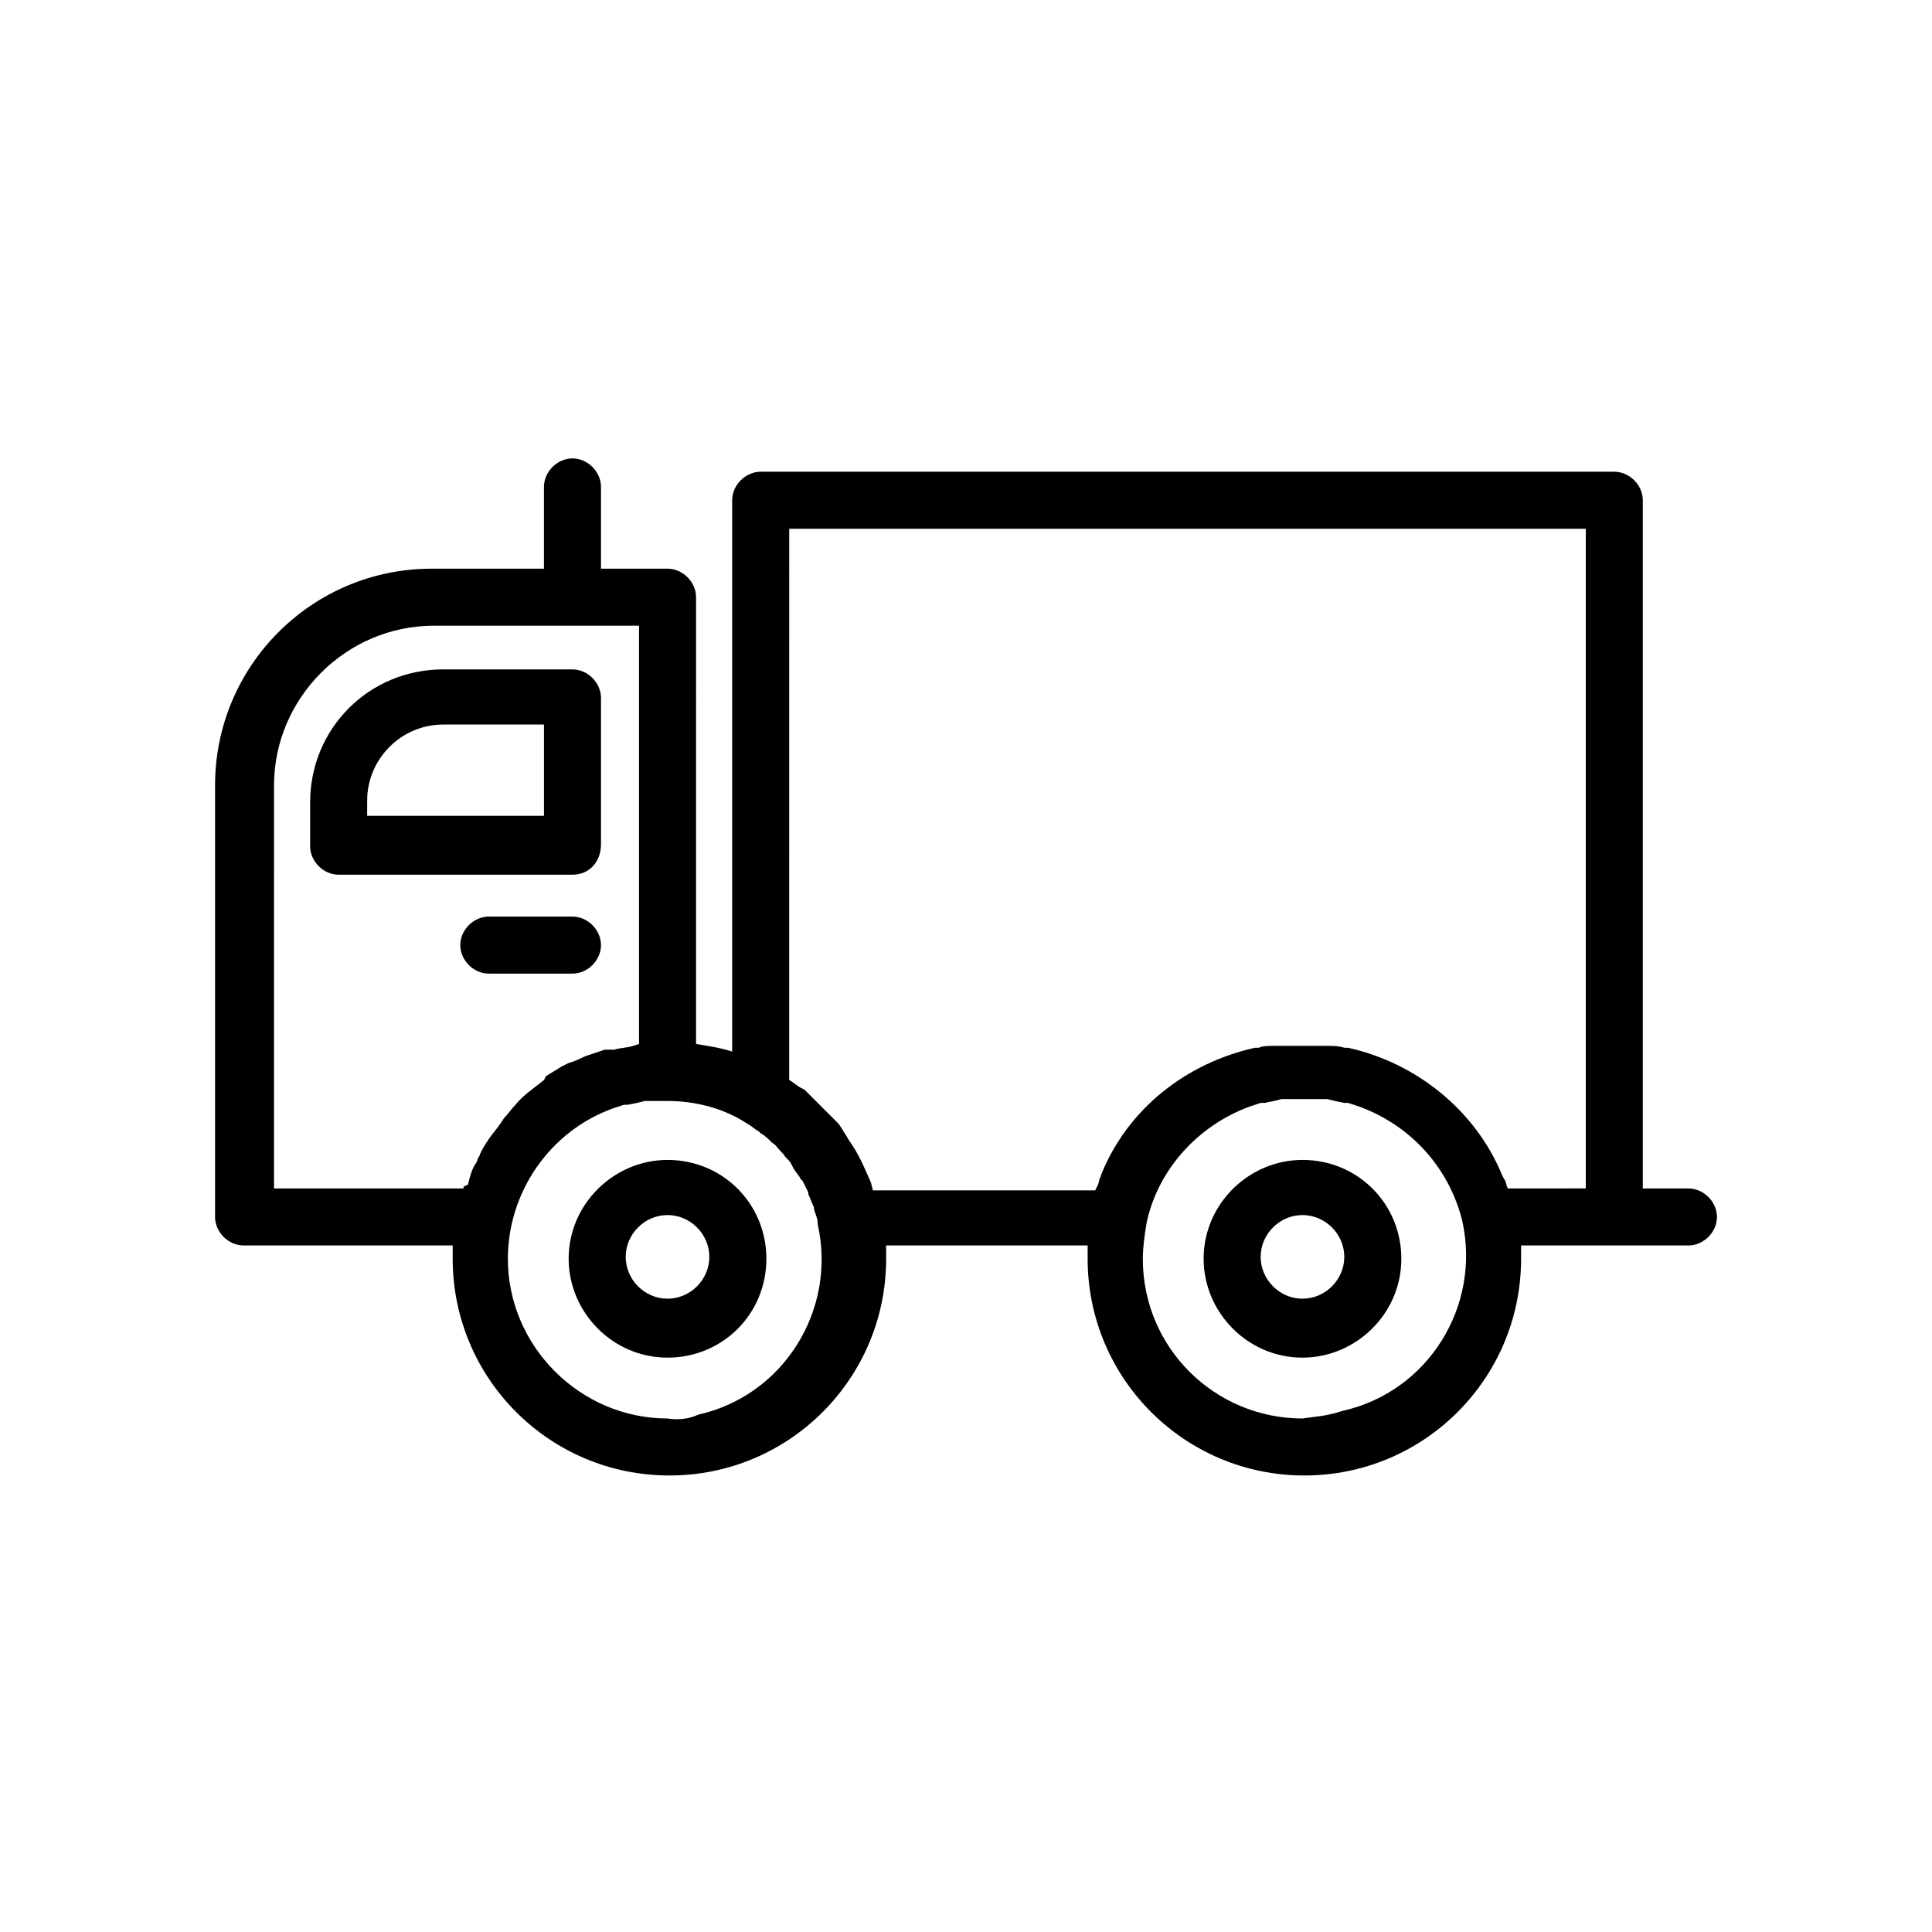
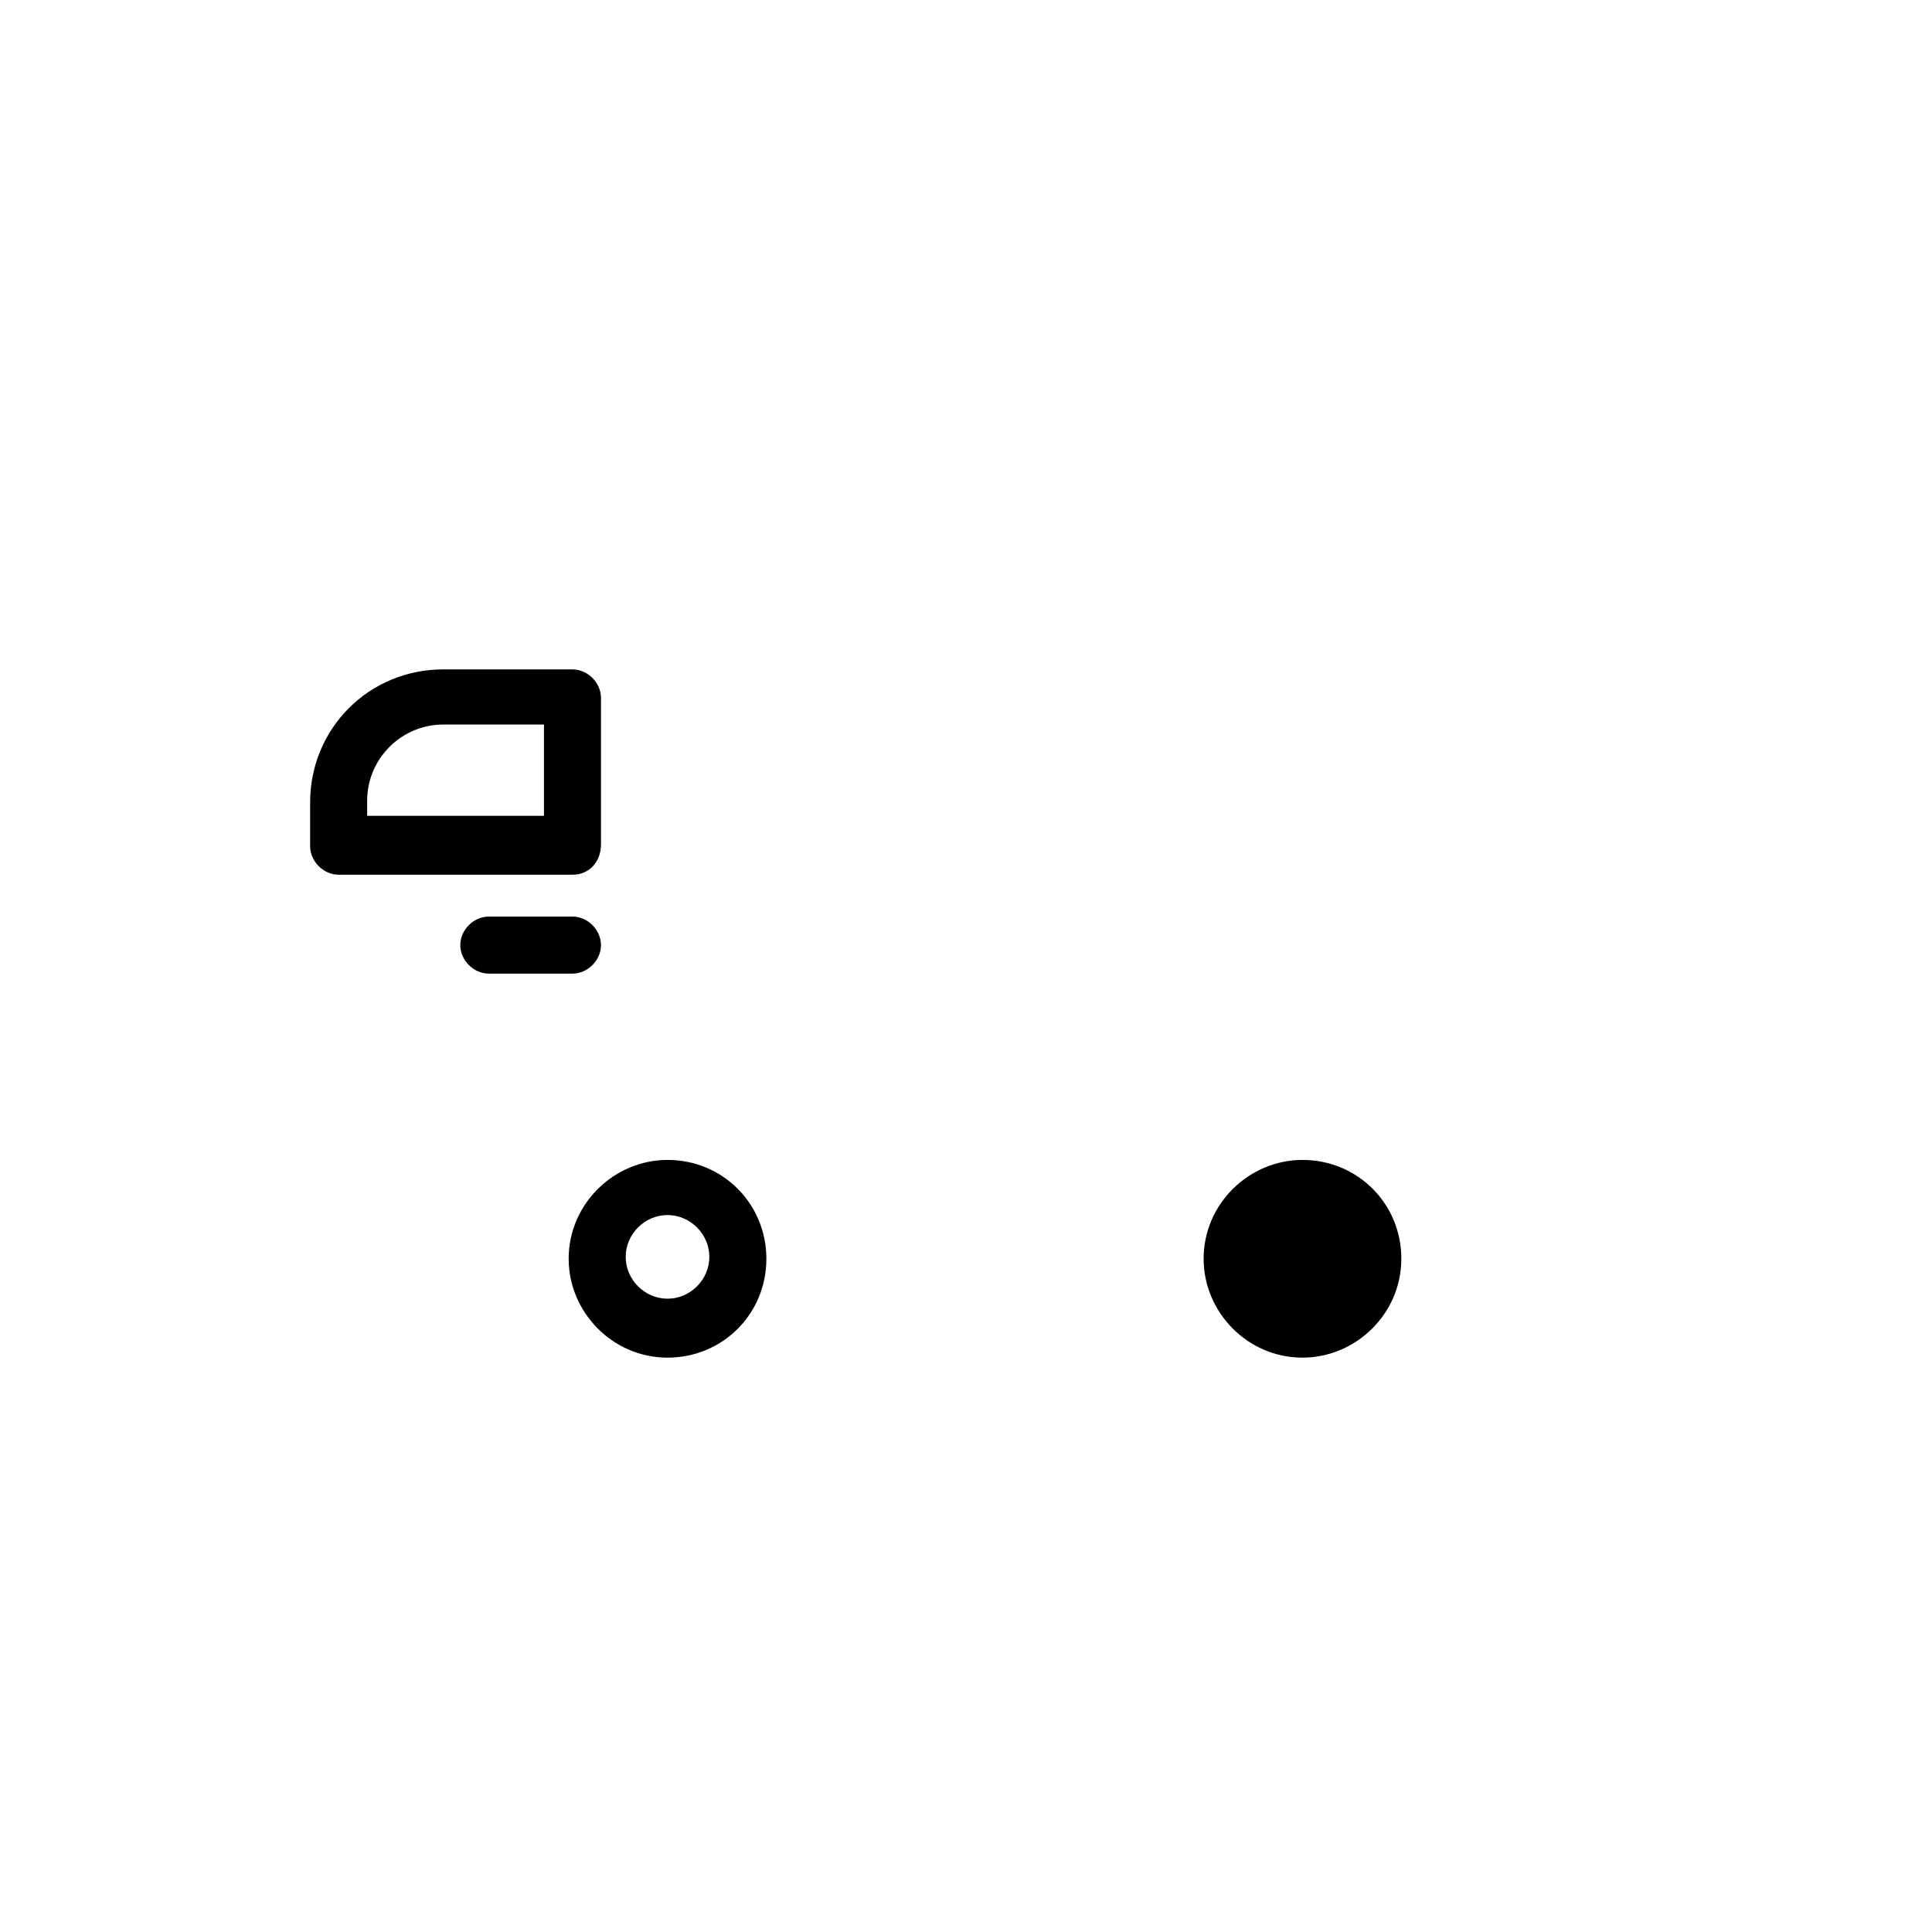
<svg xmlns="http://www.w3.org/2000/svg" fill="#000000" width="800px" height="800px" version="1.1" viewBox="144 144 512 512">
  <g>
    <path d="m303.27 367.75v-38.793c0-4.031-3.527-7.559-7.559-7.559h-34.258c-19.648 0-35.266 15.617-35.266 35.266v11.586c0 4.031 3.527 7.559 7.559 7.559h61.969c4.535 0.004 7.555-3.523 7.555-8.059zm-15.113-7.555h-46.855v-4.031c0-11.082 9.07-20.152 20.152-20.152h26.703z" />
-     <path d="m591.45 458.95h-12.09v-182.38c0-4.031-3.527-7.559-7.559-7.559h-226.21c-4.031 0-7.559 3.527-7.559 7.559v146.11c-3.023-1.008-6.551-1.512-9.574-2.016l0.004-118.4c0-4.031-3.527-7.559-7.559-7.559h-17.633v-21.664c0-4.031-3.527-7.559-7.559-7.559s-7.559 3.527-7.559 7.559v21.664h-29.727c-31.738 0-57.434 25.695-57.434 57.434v114.36c0 4.031 3.527 7.559 7.559 7.559h55.418v3.527c0 31.738 25.695 57.434 57.434 57.434 31.738 0 57.434-25.695 57.434-57.434v-3.527h53.402v3.527c0 31.738 25.695 57.434 57.434 57.434s57.434-25.695 57.434-57.434v-3.527l44.344 0.004c4.031 0 7.559-3.527 7.559-7.559 0-4.027-3.527-7.555-7.559-7.555zm-324.45 0h-50.383l0.004-106.81c0-23.176 19.145-42.32 42.32-42.32h54.41v110.84l-1.512 0.504c-1.512 0.504-3.527 0.504-5.039 1.008h-2.519c-1.512 0.504-3.023 1.008-4.535 1.512-1.512 0.504-3.023 1.512-5.039 2.016l-2.016 1.008c-1.512 1.008-2.519 1.512-4.031 2.519l-0.5 1.004c-2.519 2.016-5.543 4.031-7.559 6.551-1.008 1.008-2.016 2.519-3.023 3.527l-1.008 1.512c-1.008 1.512-2.016 2.519-3.023 4.031-1.008 1.512-2.016 3.023-2.519 4.535-0.504 0.504-0.504 1.512-1.008 2.016-1.008 1.512-1.512 3.527-2.016 5.543-1.004 0.5-1.508 0.5-1.004 1.004zm53.91 60.961c-23.176 0-42.32-19.145-42.32-42.32 0-17.633 11.082-33.754 27.711-39.801l3.023-1.008h1.008l2.519-0.504 2.016-0.504h2.016 4.031c7.559 0 15.113 2.016 21.16 6.047 1.008 0.504 2.016 1.512 3.023 2.016l0.504 0.504c1.008 0.504 2.016 1.512 2.519 2.016l0.504 0.504c1.008 0.504 1.512 1.512 2.519 2.519l0.504 0.504c0.504 1.008 1.512 1.512 2.016 2.519l0.504 1.008c0.504 1.008 1.512 2.016 2.016 3.023l0.504 0.504c0.504 1.008 1.008 2.016 1.512 3.023v0.504c0.504 1.008 1.008 2.519 1.512 3.527v0.504c0.504 1.512 1.008 2.519 1.008 4.031 5.039 22.672-9.07 45.344-31.738 50.383-2.027 1-5.051 1.504-8.07 1zm168.27 0c-23.176 0-42.32-18.641-42.32-42.32 0-3.023 0.504-6.551 1.008-9.574 3.023-14.105 13.602-25.695 27.207-30.73l3.023-1.008h1.008l2.519-0.504 2.016-0.504h2.016 4.031 4.031 2.016l2.016 0.504 2.519 0.504h1.008l3.023 1.008c13.602 5.039 23.68 16.121 27.207 30.23 5.039 22.672-9.07 45.344-31.738 50.383-4.543 1.508-7.566 1.508-10.59 2.012zm62.473-60.961h-8.062c-0.504-1.008-0.504-2.016-1.008-2.519l-0.504-1.008c-7.055-17.129-22.672-29.727-40.809-33.754h-1.008c-1.512-0.504-3.023-0.504-4.535-0.504h-1.512-5.543-5.543-1.512c-1.512 0-3.023 0-4.031 0.504h-1.008c-18.137 4.031-33.754 16.121-40.809 33.754 0 0.504-0.504 1.008-0.504 1.512 0 0.504-0.504 1.512-1.008 2.519h-58.938l-0.504-2.016c-1.512-3.527-3.023-7.055-5.039-10.078l-1.008-1.512c-0.504-1.008-1.008-1.512-1.512-2.519l-1.008-1.512-9.07-9.07-1.008-0.504c-1.008-0.504-2.016-1.512-3.023-2.016l0.004-146.1h211.1v174.82z" />
    <path d="m273.54 402.02h22.168c4.031 0 7.559-3.527 7.559-7.559s-3.527-7.559-7.559-7.559h-22.168c-4.031 0-7.559 3.527-7.559 7.559s3.527 7.559 7.559 7.559z" />
    <path d="m320.9 451.39c-14.105 0-26.199 11.586-26.199 26.199 0 14.105 11.586 26.199 26.199 26.199 14.609 0 26.199-11.586 26.199-26.199-0.004-14.609-11.59-26.199-26.199-26.199zm0 36.777c-6.047 0-11.082-5.039-11.082-11.082 0-6.047 5.039-11.082 11.082-11.082 6.047 0 11.082 5.039 11.082 11.082 0 6.047-5.039 11.082-11.082 11.082z" />
-     <path d="m489.17 451.39c-14.105 0-26.199 11.586-26.199 26.199 0 14.105 11.586 26.199 26.199 26.199 14.105 0 26.199-11.586 26.199-26.199 0-14.609-11.586-26.199-26.199-26.199zm0 36.777c-6.047 0-11.082-5.039-11.082-11.082 0-6.047 5.039-11.082 11.082-11.082 6.047 0 11.082 5.039 11.082 11.082 0.004 6.047-5.035 11.082-11.082 11.082z" />
+     <path d="m489.17 451.39c-14.105 0-26.199 11.586-26.199 26.199 0 14.105 11.586 26.199 26.199 26.199 14.105 0 26.199-11.586 26.199-26.199 0-14.609-11.586-26.199-26.199-26.199zm0 36.777z" />
  </g>
</svg>